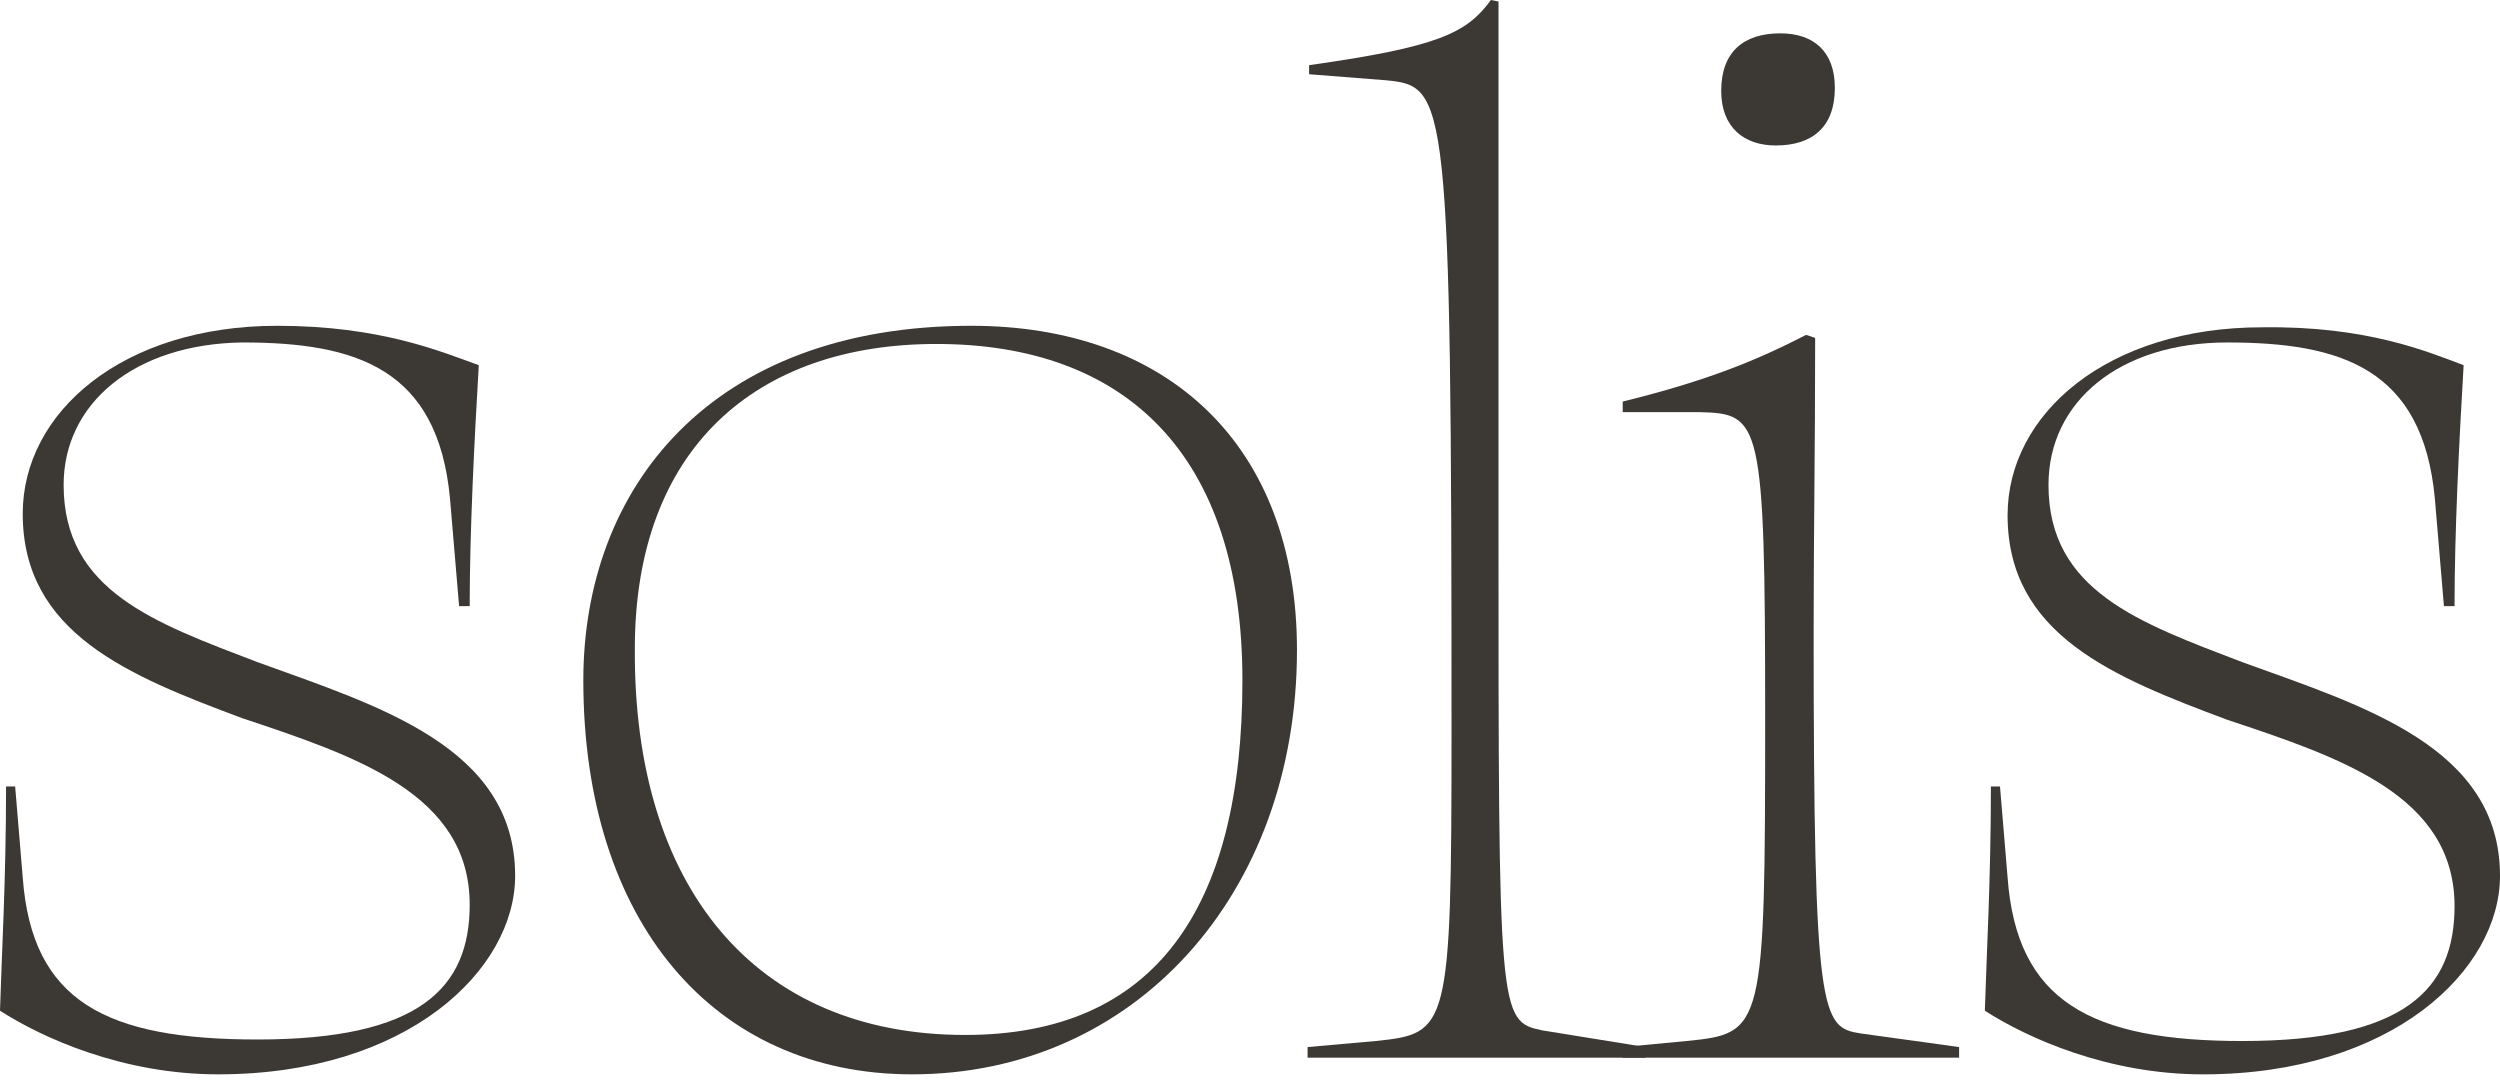
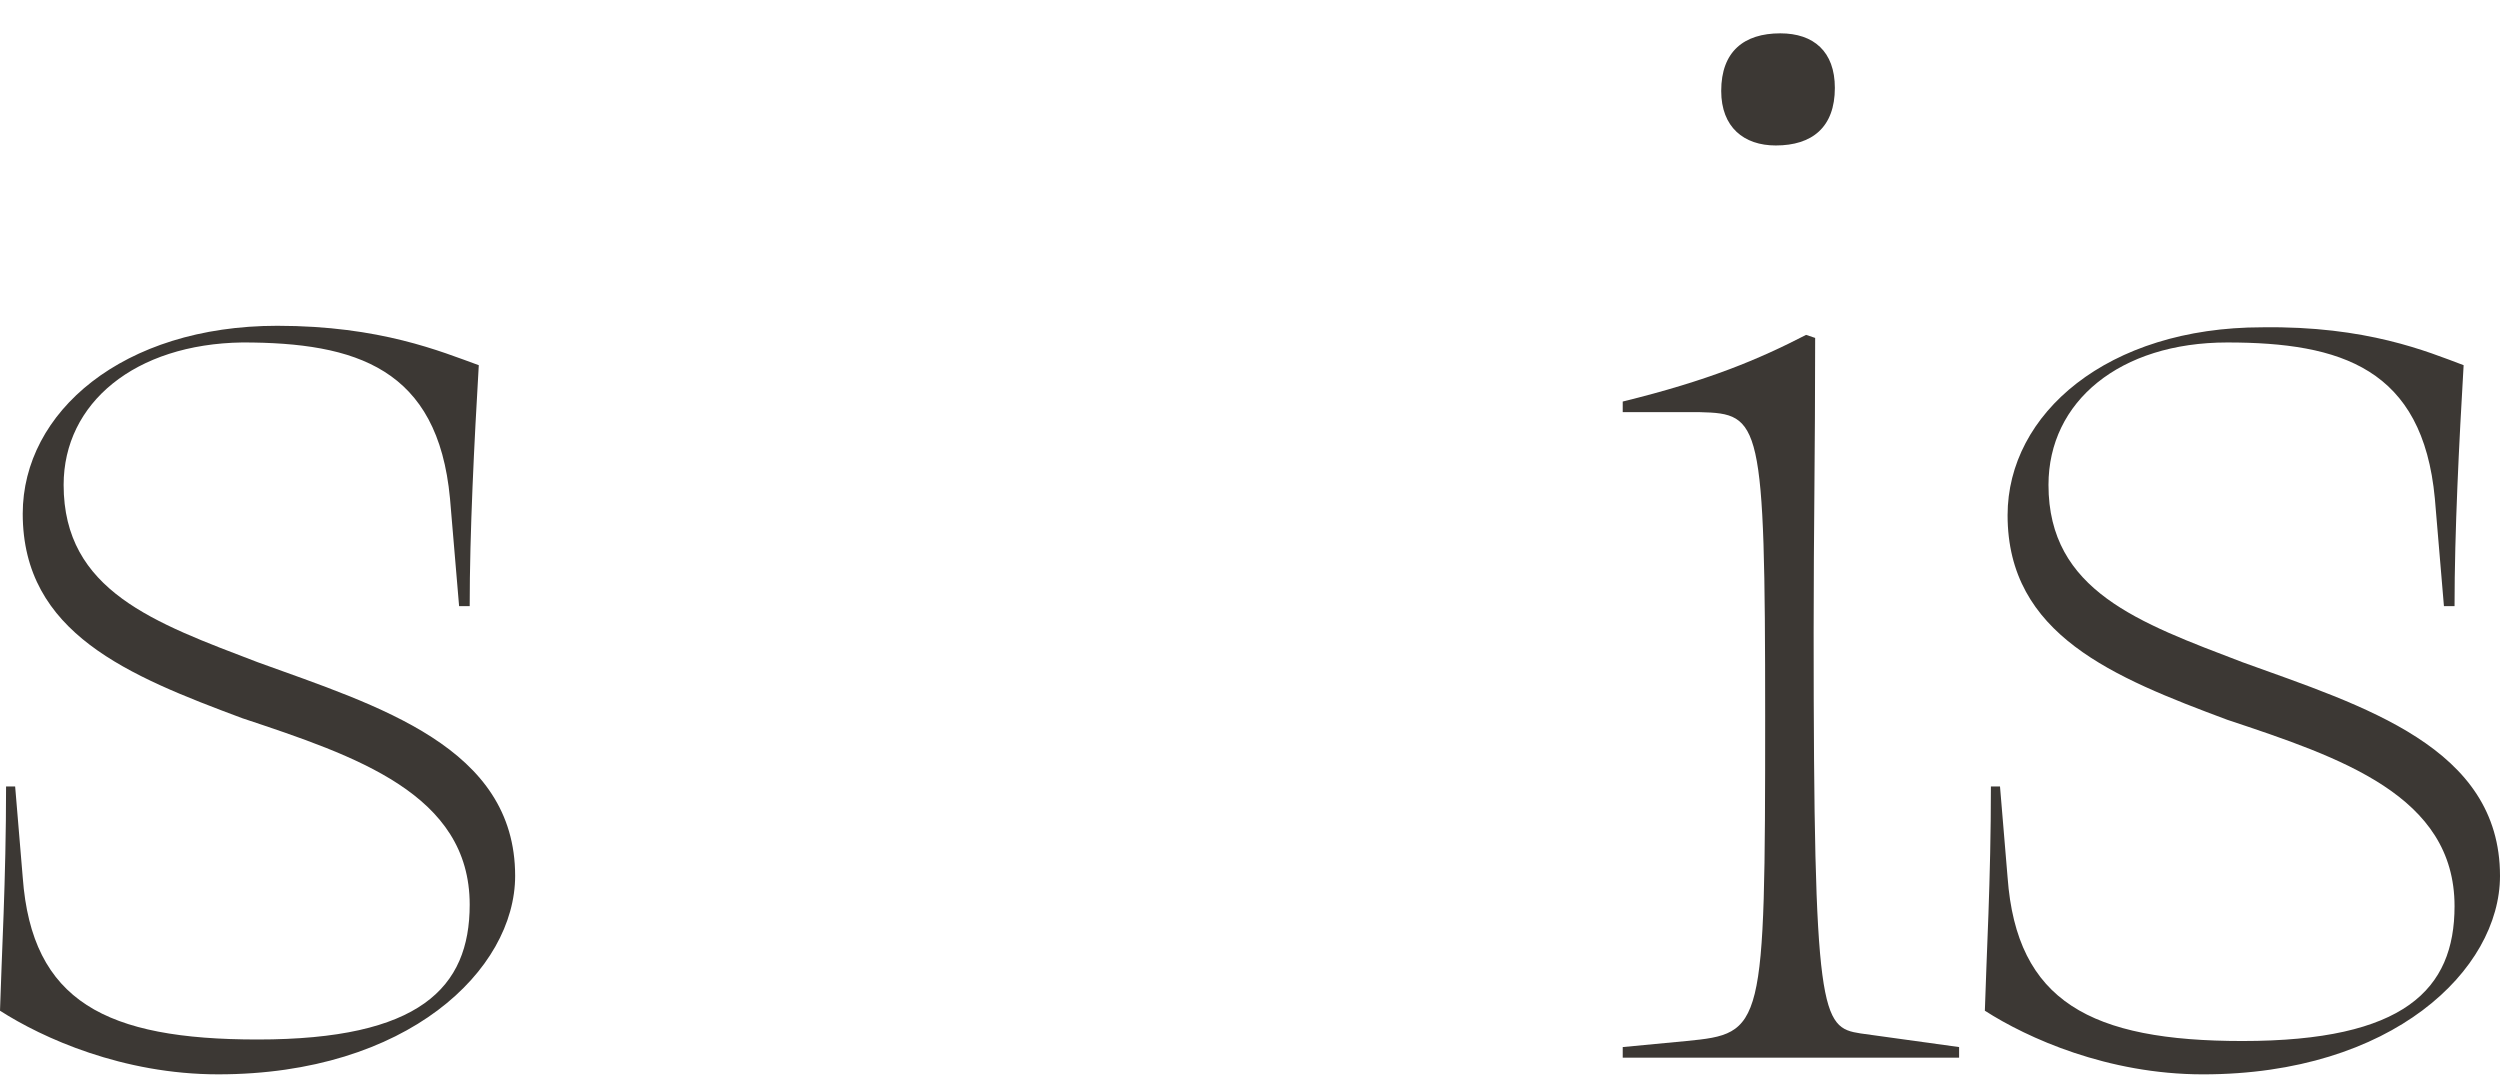
<svg xmlns="http://www.w3.org/2000/svg" width="155" height="67" viewBox="0 0 155 67" fill="none">
  <path d="M29.685 22.642C29.403 27.433 29.121 32.976 29.121 37.579H28.464L27.9 30.909C27.148 22.829 22.076 21.232 15.03 21.232C8.361 21.326 3.945 24.99 3.945 30.063C3.945 36.64 9.582 38.613 15.97 41.055C23.485 43.78 31.939 46.316 31.939 54.302C31.939 60.127 25.27 66.609 13.527 66.609C7.609 66.609 2.63 64.355 0 62.663C0.094 59.375 0.376 54.584 0.376 48.759H0.939L1.409 54.396C1.973 62.1 6.576 64.449 15.97 64.449C26.021 64.449 29.121 61.254 29.121 56.087C29.121 49.229 22.076 46.88 15.03 44.532C7.985 41.901 1.409 39.27 1.409 31.849C1.409 25.554 7.609 20.199 17.191 20.199C23.579 20.199 27.336 21.796 29.685 22.642Z" fill="#3C3834" />
-   <path d="M59.839 64.167C71.581 64.167 77.03 56.369 77.03 42.183C77.03 28.184 69.796 21.326 58.054 21.326C46.875 21.326 39.36 27.809 39.36 40.21C39.266 54.96 46.781 64.167 59.839 64.167ZM56.551 66.609C44.245 66.609 36.166 57.121 36.166 42.183C36.166 30.251 44.057 20.199 60.215 20.199C72.333 20.199 80.412 27.527 80.412 40.304C80.412 55.429 70.36 66.609 56.551 66.609Z" fill="#3C3834" />
-   <path d="M85.955 4.979L81.164 4.603V4.04C89.149 2.912 90.934 2.067 92.437 0L92.907 0.094V32.412C92.907 63.039 92.907 63.321 95.631 63.885L102.019 64.918V65.576H81.07V64.918L85.298 64.543C89.807 64.073 89.995 63.885 89.995 45.283C89.995 5.731 89.713 5.355 85.955 4.979Z" fill="#3C3834" />
  <path d="M106.715 5.637C106.715 3.194 108.125 2.067 110.379 2.067C112.446 2.067 113.761 3.194 113.761 5.449C113.761 7.892 112.352 9.019 110.097 9.019C108.125 9.019 106.715 7.892 106.715 5.637ZM115.358 64.073L121.464 64.918V65.576H100.609V64.918L104.555 64.543C109.346 64.073 109.44 63.885 109.44 44.438C109.44 26.024 109.158 25.648 105.4 25.554H100.609V24.896C105.964 23.581 109.064 22.266 111.976 20.763L112.54 20.951C112.54 28.091 112.446 32.788 112.446 39.176C112.446 63.039 112.915 63.697 115.358 64.073Z" fill="#3C3834" />
  <path d="M152.745 22.642C152.464 27.433 152.182 32.976 152.182 37.58H151.524L150.961 30.909C150.209 22.83 145.136 21.233 138.091 21.233C131.421 21.233 127.006 24.897 127.006 30.064C127.006 36.64 132.642 38.613 139.03 41.056C146.545 43.78 155 46.317 155 54.303C155 60.127 148.33 66.61 136.588 66.61C130.67 66.61 125.691 64.355 123.061 62.664C123.154 59.376 123.436 54.584 123.436 48.76H124L124.47 54.397C125.033 62.1 129.636 64.543 139.03 64.543C149.082 64.543 152.182 61.349 152.182 56.182C152.182 49.323 145.136 46.975 138.091 44.626C131.045 41.995 124.47 39.365 124.47 31.943C124.47 25.648 130.67 20.293 140.251 20.293C146.733 20.199 150.491 21.797 152.745 22.642Z" fill="#3C3834" />
</svg>